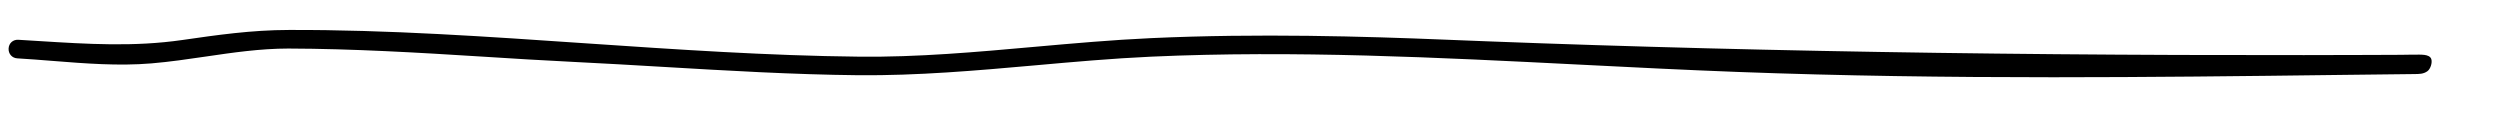
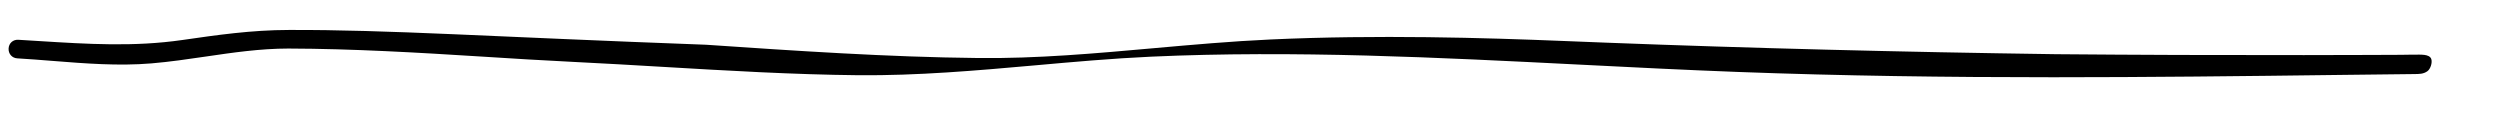
<svg xmlns="http://www.w3.org/2000/svg" version="1.1" id="Layer_1" x="0px" y="0px" viewBox="0 0 167.964 8.383" style="enable-background:new 0 0 167.964 8.383;" xml:space="preserve">
-   <path d="M162.885,3.689c-0.126-0.017-0.254-0.018-0.349-0.019  c-0.417-0.005-0.835,0.011-1.253,0.013c-0.726,0.003-1.453,0.006-2.179,0.009  c-1.437,0.005-2.875,0.008-4.312,0.01c-2.816,0.003-5.632,0-8.449-0.01  c-2.741-0.01-5.483-0.027-8.224-0.051c-2.671-0.023-5.342-0.054-8.013-0.091  c-2.605-0.037-5.209-0.081-7.813-0.132c-2.543-0.05-5.085-0.108-7.627-0.173  c-2.485-0.064-4.969-0.135-7.453-0.214c-2.431-0.077-4.862-0.162-7.292-0.255  c-0.946-0.036-1.892-0.074-2.839-0.112c-5.408-0.22-12.539-0.432-19.734-0.103  c-2.614,0.119-5.264,0.356-7.827,0.584c-3.871,0.346-7.88,0.71-11.819,0.662  c-6.09-0.064-12.284-0.485-18.274-0.892C32.866,2.469,26.09,1.99,19.403,2.013  c-2.502,0.002-4.864,0.344-7.147,0.674c-3.249,0.47-6.353,0.276-9.637,0.071  L1.221,2.672C0.873,2.656,0.598,2.902,0.578,3.254  C0.557,3.613,0.807,3.9,1.159,3.92c0.784,0.046,1.573,0.109,2.364,0.171  c2.184,0.174,4.441,0.353,6.646,0.168c1.231-0.104,2.458-0.283,3.644-0.458  c1.805-0.265,3.671-0.539,5.558-0.54c4.355,0.013,8.751,0.274,13.026,0.542  C34.398,3.93,36.469,4.06,38.5,4.158c2.006,0.098,4.015,0.216,6.025,0.334  c4.308,0.254,8.762,0.517,13.139,0.562c3.967,0.036,7.99-0.316,11.875-0.663  c2.556-0.229,5.198-0.465,7.799-0.584c9.595-0.436,19.348,0.057,28.779,0.534  c3.481,0.177,7.081,0.359,10.622,0.492c7.059,0.265,14.04,0.357,21.198,0.357  c6.288,0,12.713-0.071,19.443-0.158c1.001-0.013,2.002-0.023,3.003-0.035  c0.61-0.007,1.221-0.014,1.831-0.021c0.314-0.004,0.601,0.002,0.87-0.19  c0.21-0.15,0.345-0.574,0.264-0.819C163.287,3.786,163.087,3.716,162.885,3.689z" />
+   <path d="M162.885,3.689c-0.126-0.017-0.254-0.018-0.349-0.019  c-0.417-0.005-0.835,0.011-1.253,0.013c-0.726,0.003-1.453,0.006-2.179,0.009  c-1.437,0.005-2.875,0.008-4.312,0.01c-2.816,0.003-5.632,0-8.449-0.01  c-2.741-0.01-5.483-0.027-8.224-0.051c-2.605-0.037-5.209-0.081-7.813-0.132c-2.543-0.05-5.085-0.108-7.627-0.173  c-2.485-0.064-4.969-0.135-7.453-0.214c-2.431-0.077-4.862-0.162-7.292-0.255  c-0.946-0.036-1.892-0.074-2.839-0.112c-5.408-0.22-12.539-0.432-19.734-0.103  c-2.614,0.119-5.264,0.356-7.827,0.584c-3.871,0.346-7.88,0.71-11.819,0.662  c-6.09-0.064-12.284-0.485-18.274-0.892C32.866,2.469,26.09,1.99,19.403,2.013  c-2.502,0.002-4.864,0.344-7.147,0.674c-3.249,0.47-6.353,0.276-9.637,0.071  L1.221,2.672C0.873,2.656,0.598,2.902,0.578,3.254  C0.557,3.613,0.807,3.9,1.159,3.92c0.784,0.046,1.573,0.109,2.364,0.171  c2.184,0.174,4.441,0.353,6.646,0.168c1.231-0.104,2.458-0.283,3.644-0.458  c1.805-0.265,3.671-0.539,5.558-0.54c4.355,0.013,8.751,0.274,13.026,0.542  C34.398,3.93,36.469,4.06,38.5,4.158c2.006,0.098,4.015,0.216,6.025,0.334  c4.308,0.254,8.762,0.517,13.139,0.562c3.967,0.036,7.99-0.316,11.875-0.663  c2.556-0.229,5.198-0.465,7.799-0.584c9.595-0.436,19.348,0.057,28.779,0.534  c3.481,0.177,7.081,0.359,10.622,0.492c7.059,0.265,14.04,0.357,21.198,0.357  c6.288,0,12.713-0.071,19.443-0.158c1.001-0.013,2.002-0.023,3.003-0.035  c0.61-0.007,1.221-0.014,1.831-0.021c0.314-0.004,0.601,0.002,0.87-0.19  c0.21-0.15,0.345-0.574,0.264-0.819C163.287,3.786,163.087,3.716,162.885,3.689z" />
</svg>